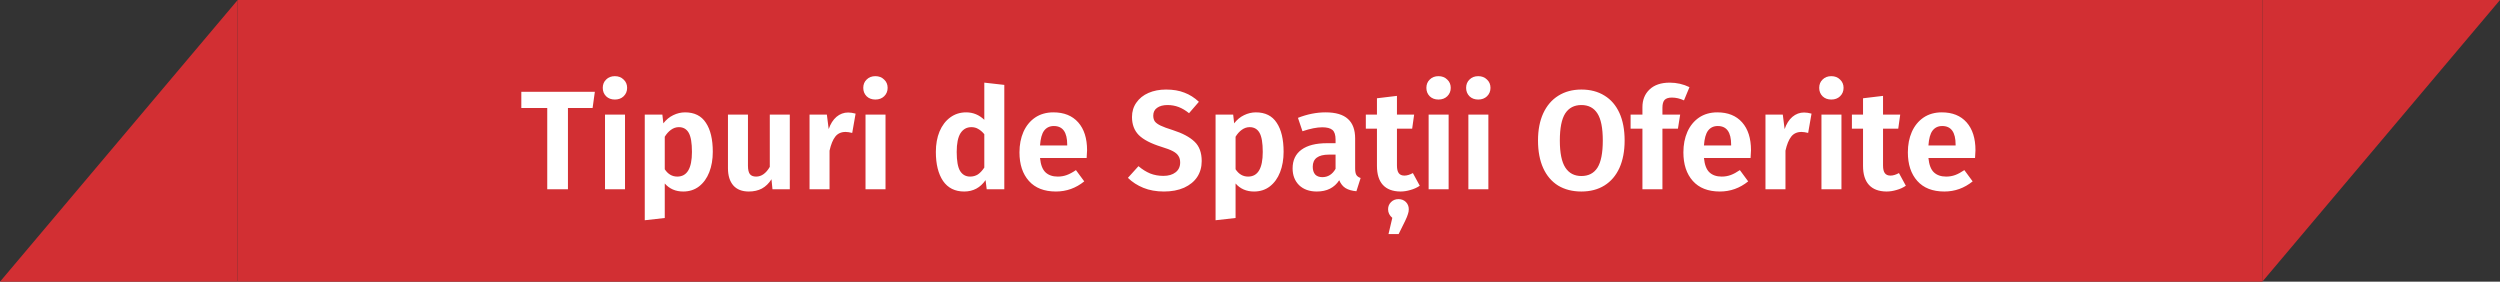
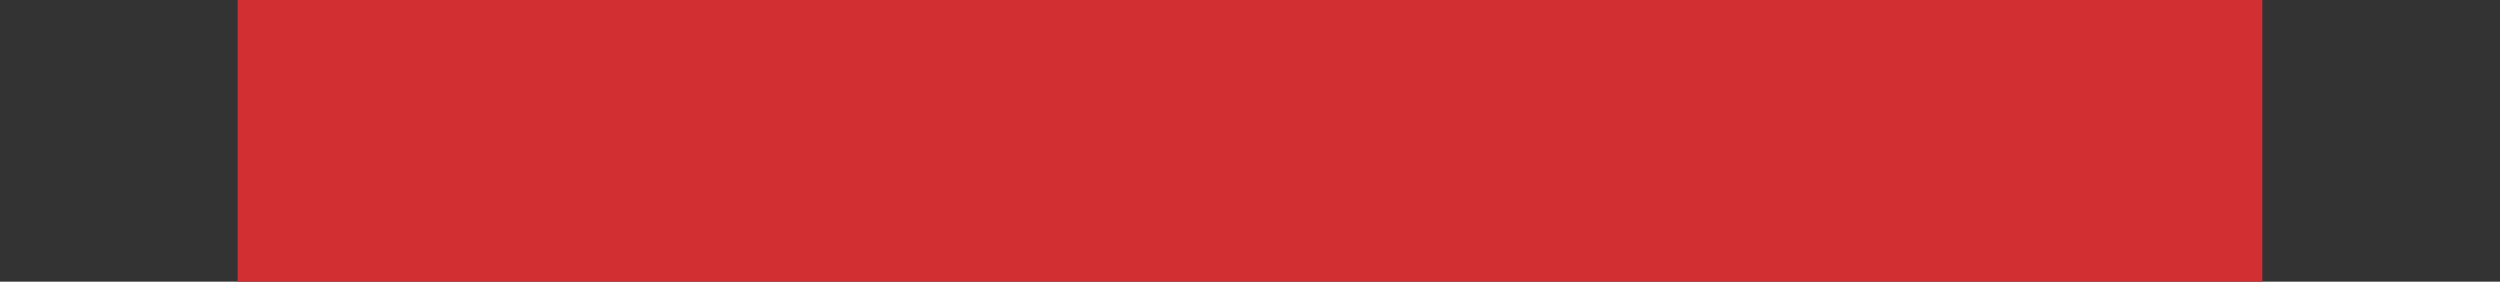
<svg xmlns="http://www.w3.org/2000/svg" width="568" height="64" viewBox="0 0 568 64" fill="none">
  <rect x="0" y="0" width="568" height="64" fill="#333333" stroke="none" />
-   <path d="M54 0L0 64H54V0Z" fill="#D22F33" />
  <rect width="460" height="64" transform="translate(54)" fill="#D22F33" />
-   <path d="M135.149 20.856L134.637 24.536H129.037V43H124.333V24.536H118.445V20.856H135.149ZM142.003 26.04V43H137.459V26.04H142.003ZM139.699 17.304C140.509 17.304 141.171 17.56 141.683 18.072C142.216 18.563 142.483 19.192 142.483 19.96C142.483 20.728 142.216 21.368 141.683 21.88C141.171 22.371 140.509 22.616 139.699 22.616C138.888 22.616 138.227 22.371 137.715 21.88C137.203 21.368 136.947 20.728 136.947 19.96C136.947 19.192 137.203 18.563 137.715 18.072C138.227 17.56 138.888 17.304 139.699 17.304ZM155.642 25.528C157.775 25.528 159.354 26.317 160.378 27.896C161.423 29.453 161.946 31.651 161.946 34.488C161.946 36.216 161.679 37.763 161.146 39.128C160.613 40.493 159.834 41.571 158.81 42.36C157.807 43.128 156.613 43.512 155.226 43.512C153.498 43.512 152.101 42.904 151.034 41.688V49.528L146.49 50.04V26.04H150.49L150.714 28.024C151.354 27.192 152.101 26.573 152.954 26.168C153.829 25.741 154.725 25.528 155.642 25.528ZM153.882 40.12C156.101 40.12 157.21 38.253 157.21 34.52C157.21 32.472 156.965 31.021 156.474 30.168C155.983 29.315 155.237 28.888 154.234 28.888C153.594 28.888 152.997 29.091 152.442 29.496C151.909 29.88 151.439 30.403 151.034 31.064V38.456C151.759 39.565 152.709 40.12 153.882 40.12ZM179.441 43H175.505L175.281 40.728C174.683 41.667 173.958 42.371 173.105 42.84C172.251 43.288 171.259 43.512 170.129 43.512C168.593 43.512 167.419 43.053 166.609 42.136C165.798 41.197 165.393 39.896 165.393 38.232V26.04H169.937V37.656C169.937 38.552 170.086 39.192 170.385 39.576C170.683 39.939 171.153 40.12 171.793 40.12C173.009 40.12 174.043 39.384 174.897 37.912V26.04H179.441V43ZM192.696 25.56C193.208 25.56 193.773 25.645 194.392 25.816L193.624 30.2C193.026 30.051 192.525 29.976 192.12 29.976C191.117 29.976 190.338 30.328 189.784 31.032C189.229 31.736 188.792 32.803 188.472 34.232V43H183.928V26.04H187.864L188.28 29.336C188.685 28.141 189.272 27.213 190.04 26.552C190.829 25.891 191.714 25.56 192.696 25.56ZM201.19 26.04V43H196.646V26.04H201.19ZM198.886 17.304C199.697 17.304 200.358 17.56 200.87 18.072C201.404 18.563 201.67 19.192 201.67 19.96C201.67 20.728 201.404 21.368 200.87 21.88C200.358 22.371 199.697 22.616 198.886 22.616C198.076 22.616 197.414 22.371 196.902 21.88C196.39 21.368 196.134 20.728 196.134 19.96C196.134 19.192 196.39 18.563 196.902 18.072C197.414 17.56 198.076 17.304 198.886 17.304ZM228.178 19.288V43H224.178L223.922 40.92C222.727 42.648 221.106 43.512 219.058 43.512C216.967 43.512 215.367 42.712 214.258 41.112C213.17 39.491 212.626 37.293 212.626 34.52C212.626 32.771 212.903 31.224 213.458 29.88C214.034 28.515 214.845 27.448 215.89 26.68C216.935 25.912 218.141 25.528 219.506 25.528C221.085 25.528 222.461 26.093 223.634 27.224V18.776L228.178 19.288ZM220.402 40.12C221.063 40.12 221.65 39.96 222.162 39.64C222.674 39.299 223.165 38.776 223.634 38.072V30.488C223.186 29.955 222.727 29.56 222.258 29.304C221.81 29.027 221.287 28.888 220.69 28.888C219.645 28.888 218.823 29.347 218.226 30.264C217.65 31.181 217.362 32.6 217.362 34.52C217.362 36.547 217.618 37.987 218.13 38.84C218.663 39.693 219.421 40.12 220.402 40.12ZM246.982 34.136C246.982 34.349 246.95 34.936 246.886 35.896H236.294C236.444 37.432 236.86 38.52 237.542 39.16C238.225 39.8 239.153 40.12 240.326 40.12C241.052 40.12 241.734 40.003 242.374 39.768C243.014 39.533 243.708 39.16 244.454 38.648L246.342 41.208C244.444 42.744 242.3 43.512 239.91 43.512C237.244 43.512 235.196 42.712 233.766 41.112C232.337 39.512 231.622 37.347 231.622 34.616C231.622 32.888 231.921 31.341 232.518 29.976C233.137 28.589 234.022 27.501 235.174 26.712C236.348 25.923 237.734 25.528 239.334 25.528C241.745 25.528 243.622 26.285 244.966 27.8C246.31 29.315 246.982 31.427 246.982 34.136ZM242.47 32.856C242.47 30.04 241.457 28.632 239.43 28.632C238.492 28.632 237.756 28.984 237.222 29.688C236.71 30.371 236.401 31.491 236.294 33.048H242.47V32.856ZM264.932 20.344C266.532 20.344 267.918 20.579 269.092 21.048C270.286 21.496 271.385 22.189 272.388 23.128L270.148 25.72C269.358 25.08 268.569 24.611 267.78 24.312C266.99 24.013 266.148 23.864 265.252 23.864C264.27 23.864 263.481 24.077 262.884 24.504C262.308 24.909 262.02 25.496 262.02 26.264C262.02 26.797 262.137 27.235 262.372 27.576C262.628 27.917 263.065 28.237 263.684 28.536C264.302 28.835 265.23 29.176 266.468 29.56C268.665 30.264 270.308 31.139 271.396 32.184C272.484 33.208 273.028 34.68 273.028 36.6C273.028 37.965 272.686 39.171 272.004 40.216C271.321 41.24 270.329 42.051 269.028 42.648C267.726 43.224 266.201 43.512 264.452 43.512C262.702 43.512 261.145 43.235 259.78 42.68C258.414 42.125 257.241 41.368 256.26 40.408L258.66 37.752C259.513 38.477 260.398 39.032 261.316 39.416C262.233 39.779 263.236 39.96 264.324 39.96C265.476 39.96 266.393 39.693 267.076 39.16C267.78 38.627 268.132 37.88 268.132 36.92C268.132 36.323 268.004 35.832 267.748 35.448C267.513 35.043 267.097 34.68 266.5 34.36C265.902 34.04 265.038 33.709 263.908 33.368C261.497 32.621 259.769 31.725 258.724 30.68C257.7 29.635 257.188 28.269 257.188 26.584C257.188 25.347 257.518 24.259 258.18 23.32C258.841 22.36 259.758 21.624 260.932 21.112C262.105 20.6 263.438 20.344 264.932 20.344ZM285.33 25.528C287.463 25.528 289.042 26.317 290.066 27.896C291.111 29.453 291.634 31.651 291.634 34.488C291.634 36.216 291.367 37.763 290.833 39.128C290.3 40.493 289.522 41.571 288.498 42.36C287.495 43.128 286.3 43.512 284.914 43.512C283.186 43.512 281.788 42.904 280.722 41.688V49.528L276.178 50.04V26.04H280.178L280.402 28.024C281.042 27.192 281.788 26.573 282.642 26.168C283.516 25.741 284.412 25.528 285.33 25.528ZM283.57 40.12C285.788 40.12 286.898 38.253 286.898 34.52C286.898 32.472 286.652 31.021 286.162 30.168C285.671 29.315 284.924 28.888 283.922 28.888C283.282 28.888 282.684 29.091 282.13 29.496C281.596 29.88 281.127 30.403 280.722 31.064V38.456C281.447 39.565 282.396 40.12 283.57 40.12ZM307.888 38.296C307.888 38.957 307.984 39.448 308.176 39.768C308.368 40.067 308.688 40.291 309.135 40.44L308.176 43.448C307.173 43.363 306.352 43.128 305.712 42.744C305.093 42.36 304.613 41.763 304.272 40.952C303.162 42.659 301.466 43.512 299.184 43.512C297.498 43.512 296.154 43.032 295.152 42.072C294.17 41.091 293.68 39.821 293.68 38.264C293.68 36.408 294.352 34.989 295.696 34.008C297.04 33.027 298.97 32.536 301.488 32.536H303.44V31.704C303.44 30.659 303.205 29.933 302.736 29.528C302.266 29.123 301.488 28.92 300.4 28.92C299.205 28.92 297.712 29.219 295.92 29.816L294.896 26.776C297.008 25.944 299.098 25.528 301.168 25.528C303.472 25.528 305.168 26.029 306.256 27.032C307.344 28.013 307.888 29.485 307.888 31.448V38.296ZM300.432 40.248C301.712 40.248 302.714 39.619 303.44 38.36V35.128H301.936C299.482 35.128 298.256 36.045 298.256 37.88C298.256 38.627 298.437 39.213 298.8 39.64C299.184 40.045 299.728 40.248 300.432 40.248ZM322.572 42.2C321.953 42.627 321.249 42.947 320.46 43.16C319.692 43.395 318.924 43.512 318.156 43.512C316.406 43.491 315.084 42.989 314.188 42.008C313.292 41.027 312.844 39.587 312.844 37.688V29.24H310.316V26.04H312.844V22.328L317.388 21.784V26.04H321.292L320.844 29.24H317.388V37.592C317.388 38.403 317.526 38.989 317.804 39.352C318.081 39.715 318.508 39.896 319.084 39.896C319.66 39.896 320.3 39.704 321.004 39.32L322.572 42.2ZM317.74 45.24C318.401 45.24 318.956 45.453 319.404 45.88C319.852 46.328 320.076 46.883 320.076 47.544C320.076 47.907 320.012 48.269 319.884 48.632C319.777 49.016 319.564 49.539 319.244 50.2L317.772 53.176H315.468L316.332 49.496C315.692 48.963 315.372 48.312 315.372 47.544C315.372 46.904 315.596 46.36 316.044 45.912C316.492 45.464 317.057 45.24 317.74 45.24ZM329.128 26.04V43H324.584V26.04H329.128ZM326.824 17.304C327.634 17.304 328.296 17.56 328.808 18.072C329.341 18.563 329.608 19.192 329.608 19.96C329.608 20.728 329.341 21.368 328.808 21.88C328.296 22.371 327.634 22.616 326.824 22.616C326.013 22.616 325.352 22.371 324.84 21.88C324.328 21.368 324.072 20.728 324.072 19.96C324.072 19.192 324.328 18.563 324.84 18.072C325.352 17.56 326.013 17.304 326.824 17.304ZM338.159 26.04V43H333.615V26.04H338.159ZM335.855 17.304C336.666 17.304 337.327 17.56 337.839 18.072C338.372 18.563 338.639 19.192 338.639 19.96C338.639 20.728 338.372 21.368 337.839 21.88C337.327 22.371 336.666 22.616 335.855 22.616C335.044 22.616 334.383 22.371 333.871 21.88C333.359 21.368 333.103 20.728 333.103 19.96C333.103 19.192 333.359 18.563 333.871 18.072C334.383 17.56 335.044 17.304 335.855 17.304ZM359.291 20.344C361.317 20.344 363.067 20.803 364.539 21.72C366.011 22.616 367.141 23.928 367.931 25.656C368.72 27.384 369.115 29.475 369.115 31.928C369.115 34.339 368.72 36.419 367.931 38.168C367.141 39.896 366.011 41.219 364.539 42.136C363.067 43.053 361.317 43.512 359.291 43.512C357.264 43.512 355.504 43.064 354.011 42.168C352.539 41.251 351.408 39.928 350.619 38.2C349.829 36.451 349.435 34.36 349.435 31.928C349.435 29.539 349.829 27.48 350.619 25.752C351.429 24.003 352.571 22.669 354.043 21.752C355.536 20.813 357.285 20.344 359.291 20.344ZM359.291 23.864C357.669 23.864 356.443 24.504 355.611 25.784C354.8 27.064 354.395 29.112 354.395 31.928C354.395 34.744 354.811 36.792 355.643 38.072C356.475 39.352 357.691 39.992 359.291 39.992C360.912 39.992 362.128 39.363 362.939 38.104C363.749 36.824 364.155 34.765 364.155 31.928C364.155 29.091 363.749 27.043 362.939 25.784C362.128 24.504 360.912 23.864 359.291 23.864ZM379.848 22.168C379.08 22.168 378.525 22.349 378.184 22.712C377.864 23.075 377.704 23.661 377.704 24.472V26.04H381.736L381.224 29.24H377.704V43H373.16V29.24H370.472V26.04H373.16V24.344C373.16 22.701 373.693 21.368 374.76 20.344C375.848 19.299 377.384 18.776 379.368 18.776C380.946 18.776 382.44 19.117 383.848 19.8L382.6 22.808C381.682 22.381 380.765 22.168 379.848 22.168ZM397.826 34.136C397.826 34.349 397.794 34.936 397.73 35.896H387.138C387.287 37.432 387.703 38.52 388.386 39.16C389.069 39.8 389.997 40.12 391.17 40.12C391.895 40.12 392.578 40.003 393.218 39.768C393.858 39.533 394.551 39.16 395.298 38.648L397.186 41.208C395.287 42.744 393.143 43.512 390.754 43.512C388.087 43.512 386.039 42.712 384.61 41.112C383.181 39.512 382.466 37.347 382.466 34.616C382.466 32.888 382.765 31.341 383.362 29.976C383.981 28.589 384.866 27.501 386.018 26.712C387.191 25.923 388.578 25.528 390.178 25.528C392.589 25.528 394.466 26.285 395.81 27.8C397.154 29.315 397.826 31.427 397.826 34.136ZM393.314 32.856C393.314 30.04 392.301 28.632 390.274 28.632C389.335 28.632 388.599 28.984 388.066 29.688C387.554 30.371 387.245 31.491 387.138 33.048H393.314V32.856ZM409.883 25.56C410.395 25.56 410.96 25.645 411.579 25.816L410.811 30.2C410.214 30.051 409.712 29.976 409.307 29.976C408.304 29.976 407.526 30.328 406.971 31.032C406.416 31.736 405.979 32.803 405.659 34.232V43H401.115V26.04H405.051L405.467 29.336C405.872 28.141 406.459 27.213 407.227 26.552C408.016 25.891 408.902 25.56 409.883 25.56ZM418.378 26.04V43H413.834V26.04H418.378ZM416.074 17.304C416.884 17.304 417.546 17.56 418.058 18.072C418.591 18.563 418.858 19.192 418.858 19.96C418.858 20.728 418.591 21.368 418.058 21.88C417.546 22.371 416.884 22.616 416.074 22.616C415.263 22.616 414.602 22.371 414.09 21.88C413.578 21.368 413.322 20.728 413.322 19.96C413.322 19.192 413.578 18.563 414.09 18.072C414.602 17.56 415.263 17.304 416.074 17.304ZM433.009 42.2C432.39 42.627 431.686 42.947 430.897 43.16C430.129 43.395 429.361 43.512 428.593 43.512C426.844 43.491 425.521 42.989 424.625 42.008C423.729 41.027 423.281 39.587 423.281 37.688V29.24H420.753V26.04H423.281V22.328L427.825 21.784V26.04H431.729L431.281 29.24H427.825V37.592C427.825 38.403 427.964 38.989 428.241 39.352C428.518 39.715 428.945 39.896 429.521 39.896C430.097 39.896 430.737 39.704 431.441 39.32L433.009 42.2ZM448.826 34.136C448.826 34.349 448.794 34.936 448.73 35.896H438.138C438.287 37.432 438.703 38.52 439.386 39.16C440.069 39.8 440.997 40.12 442.17 40.12C442.895 40.12 443.578 40.003 444.218 39.768C444.858 39.533 445.551 39.16 446.298 38.648L448.186 41.208C446.287 42.744 444.143 43.512 441.754 43.512C439.087 43.512 437.039 42.712 435.61 41.112C434.181 39.512 433.466 37.347 433.466 34.616C433.466 32.888 433.765 31.341 434.362 29.976C434.981 28.589 435.866 27.501 437.018 26.712C438.191 25.923 439.578 25.528 441.178 25.528C443.589 25.528 445.466 26.285 446.81 27.8C448.154 29.315 448.826 31.427 448.826 34.136ZM444.314 32.856C444.314 30.04 443.301 28.632 441.274 28.632C440.335 28.632 439.599 28.984 439.066 29.688C438.554 30.371 438.245 31.491 438.138 33.048H444.314V32.856Z" fill="white" />
-   <path d="M514 64L568 0H514V64Z" fill="#D22F33" />
</svg>